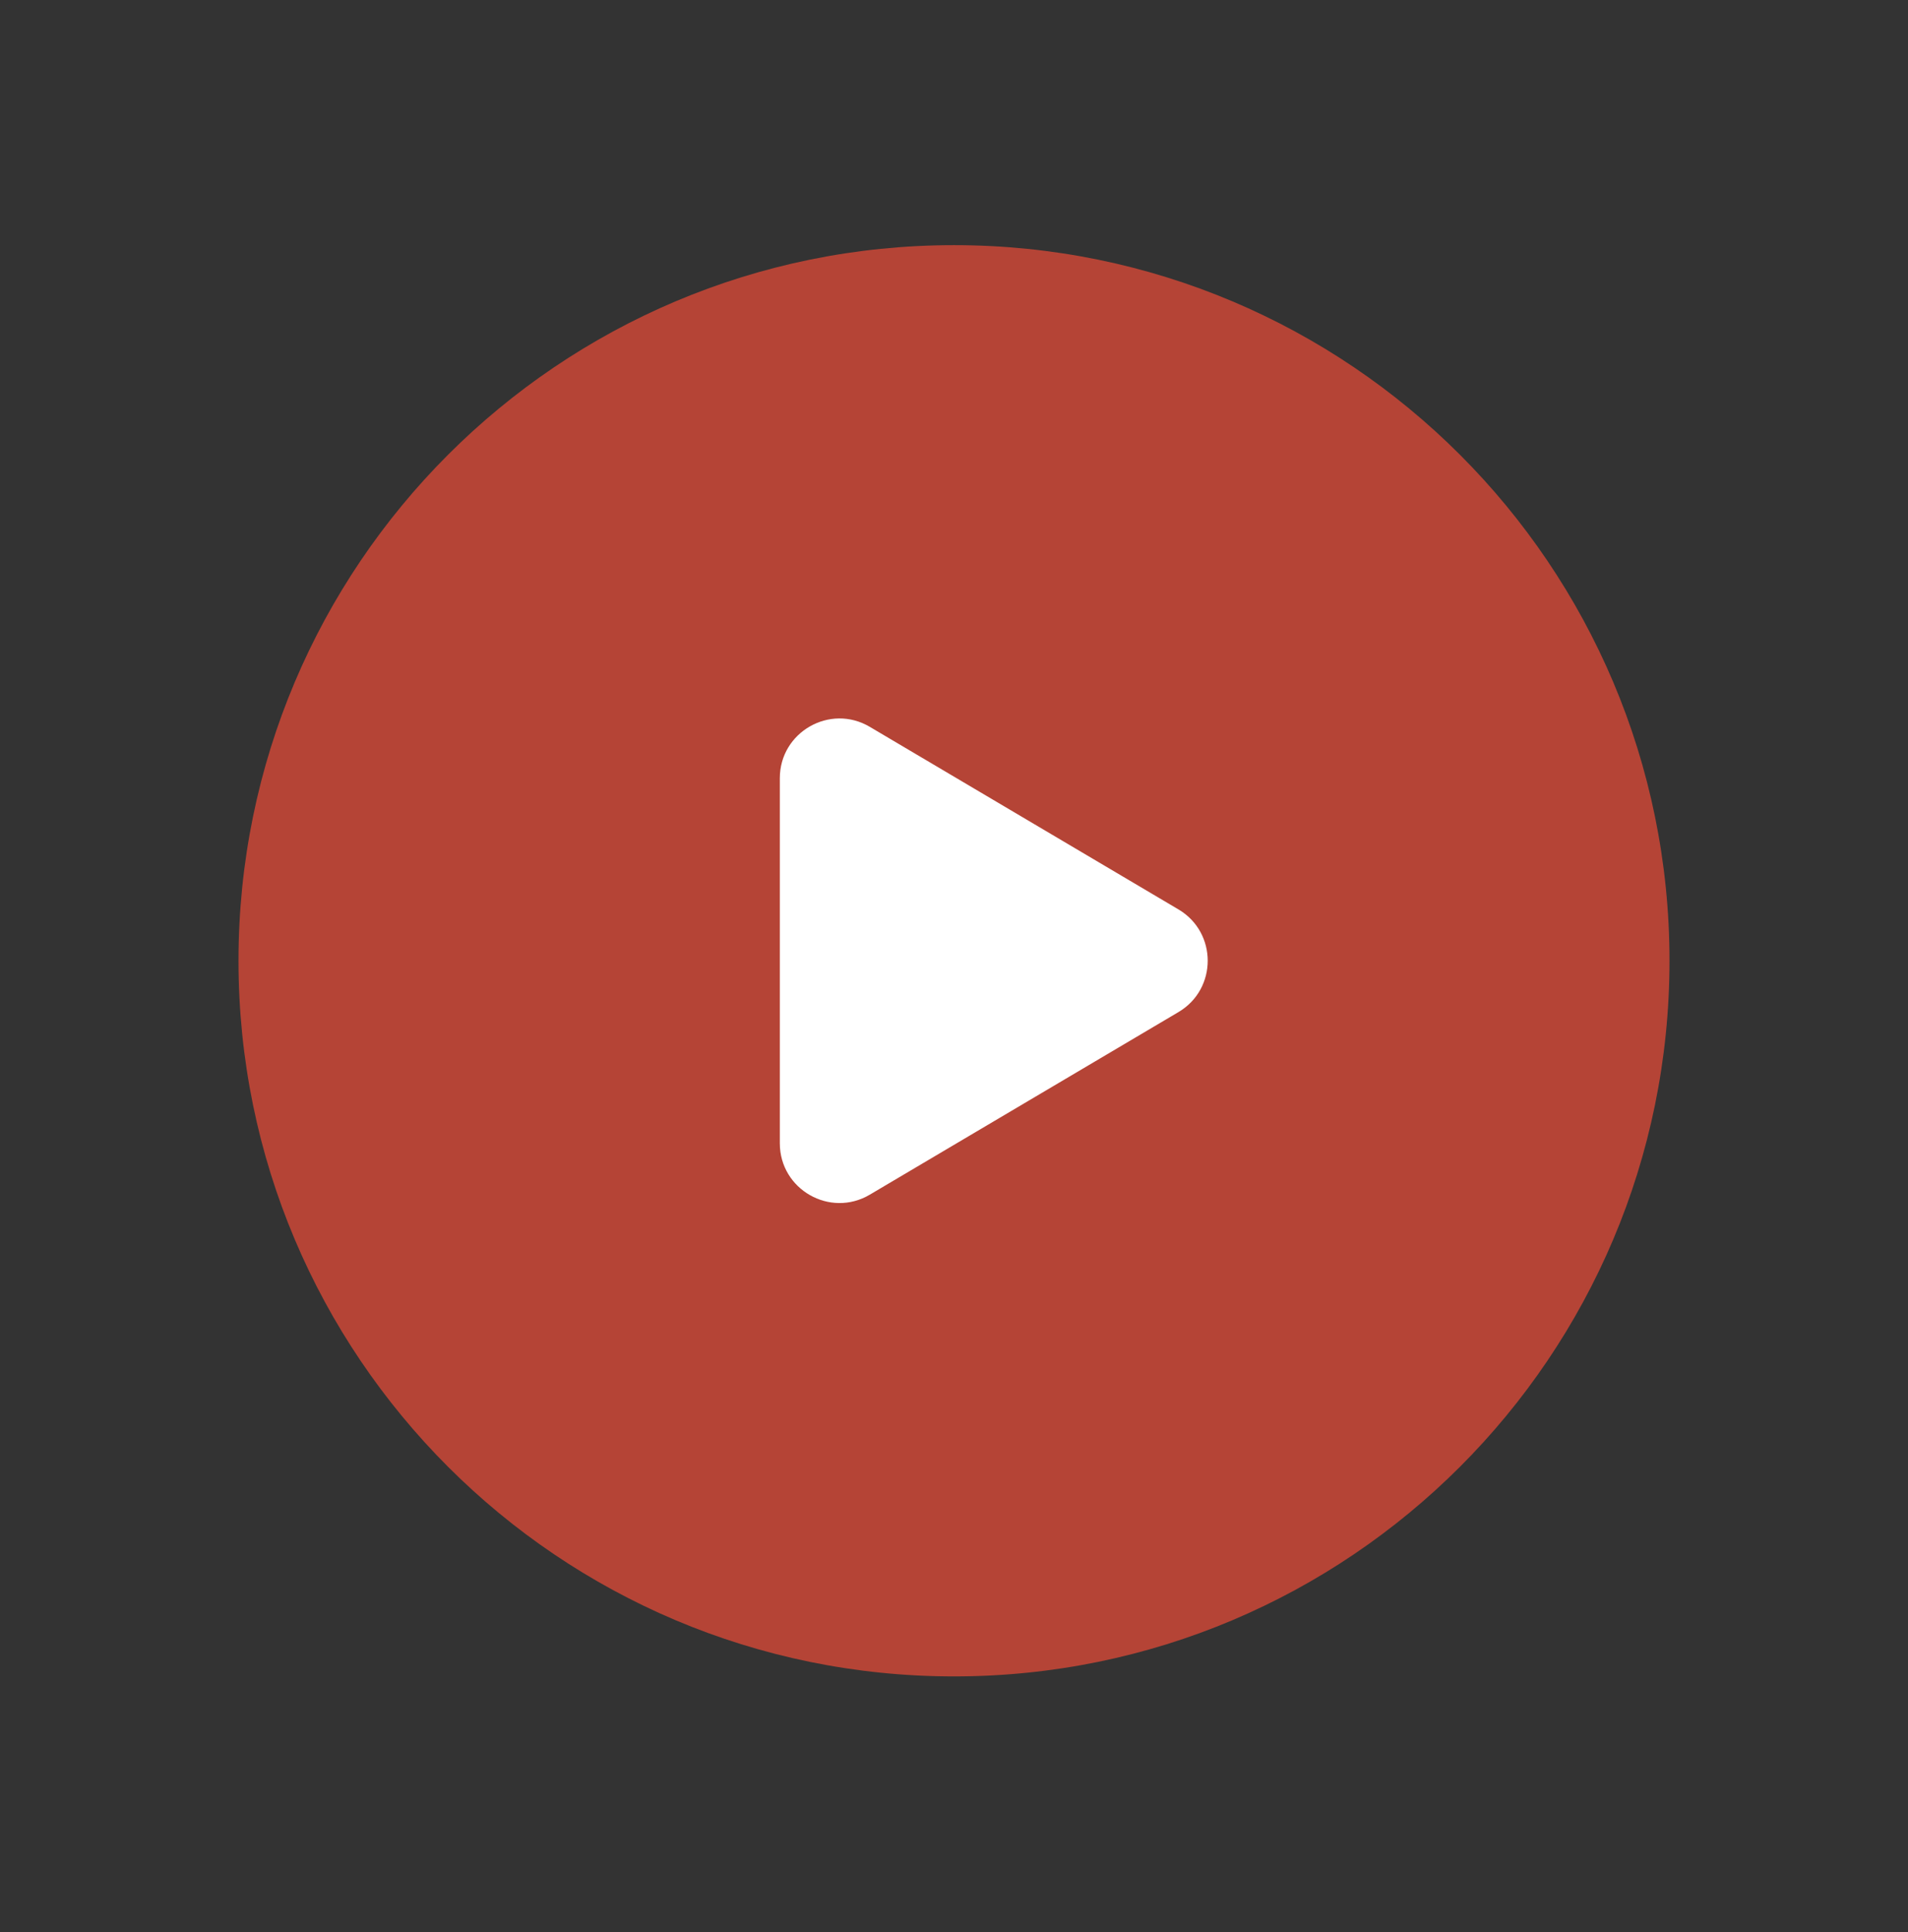
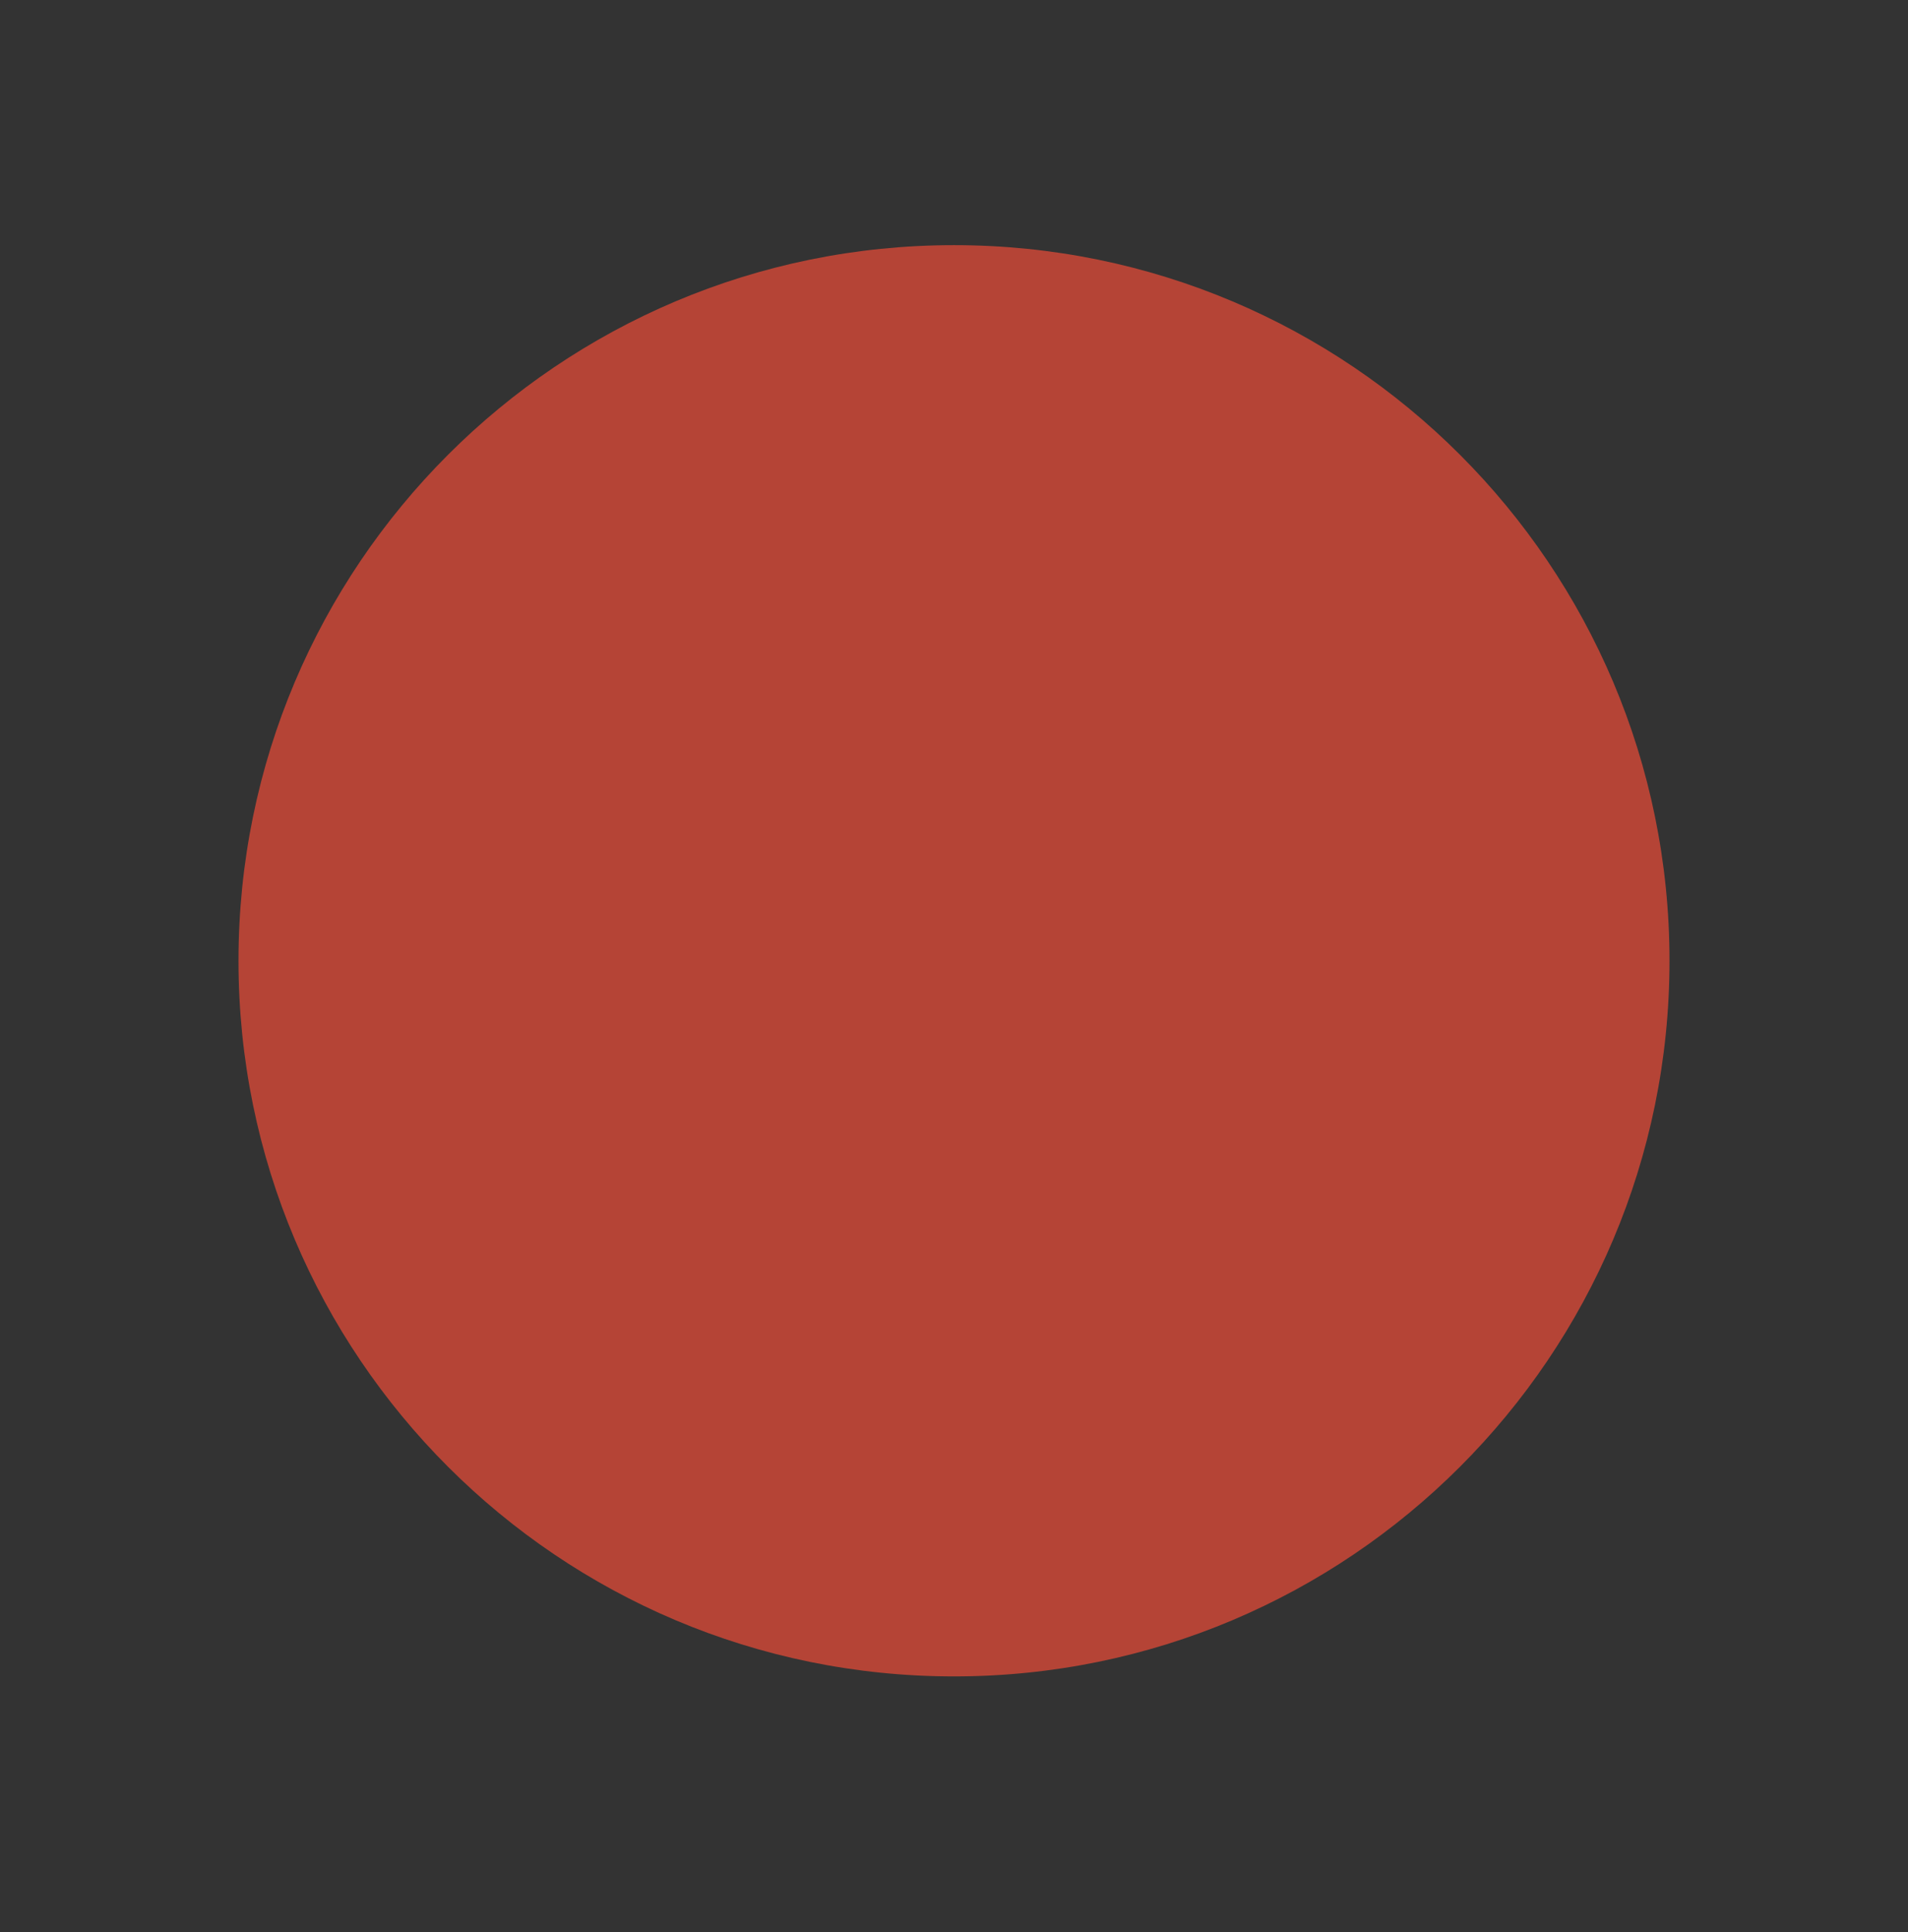
<svg xmlns="http://www.w3.org/2000/svg" width="80" height="81" viewBox="0 0 80 81" fill="none">
  <rect x="0" y="0" width="80" height="81" fill="#333333" stroke="none" />
  <path opacity="0.8" fill-rule="evenodd" clip-rule="evenodd" d="M70 40.277C70 56.847 56.57 70.277 40 70.277C23.43 70.277 10 56.847 10 40.277C10 23.707 23.43 10.277 40 10.277C56.57 10.277 70 23.707 70 40.277Z" fill="#D64937" />
-   <path fill-rule="evenodd" clip-rule="evenodd" d="M36.471 30.471L49.411 38.124C51.047 39.091 51.047 41.461 49.411 42.428L36.471 50.081C34.804 51.068 32.697 49.864 32.697 47.928V32.624C32.697 30.688 34.804 29.484 36.471 30.471Z" fill="white" />
</svg>